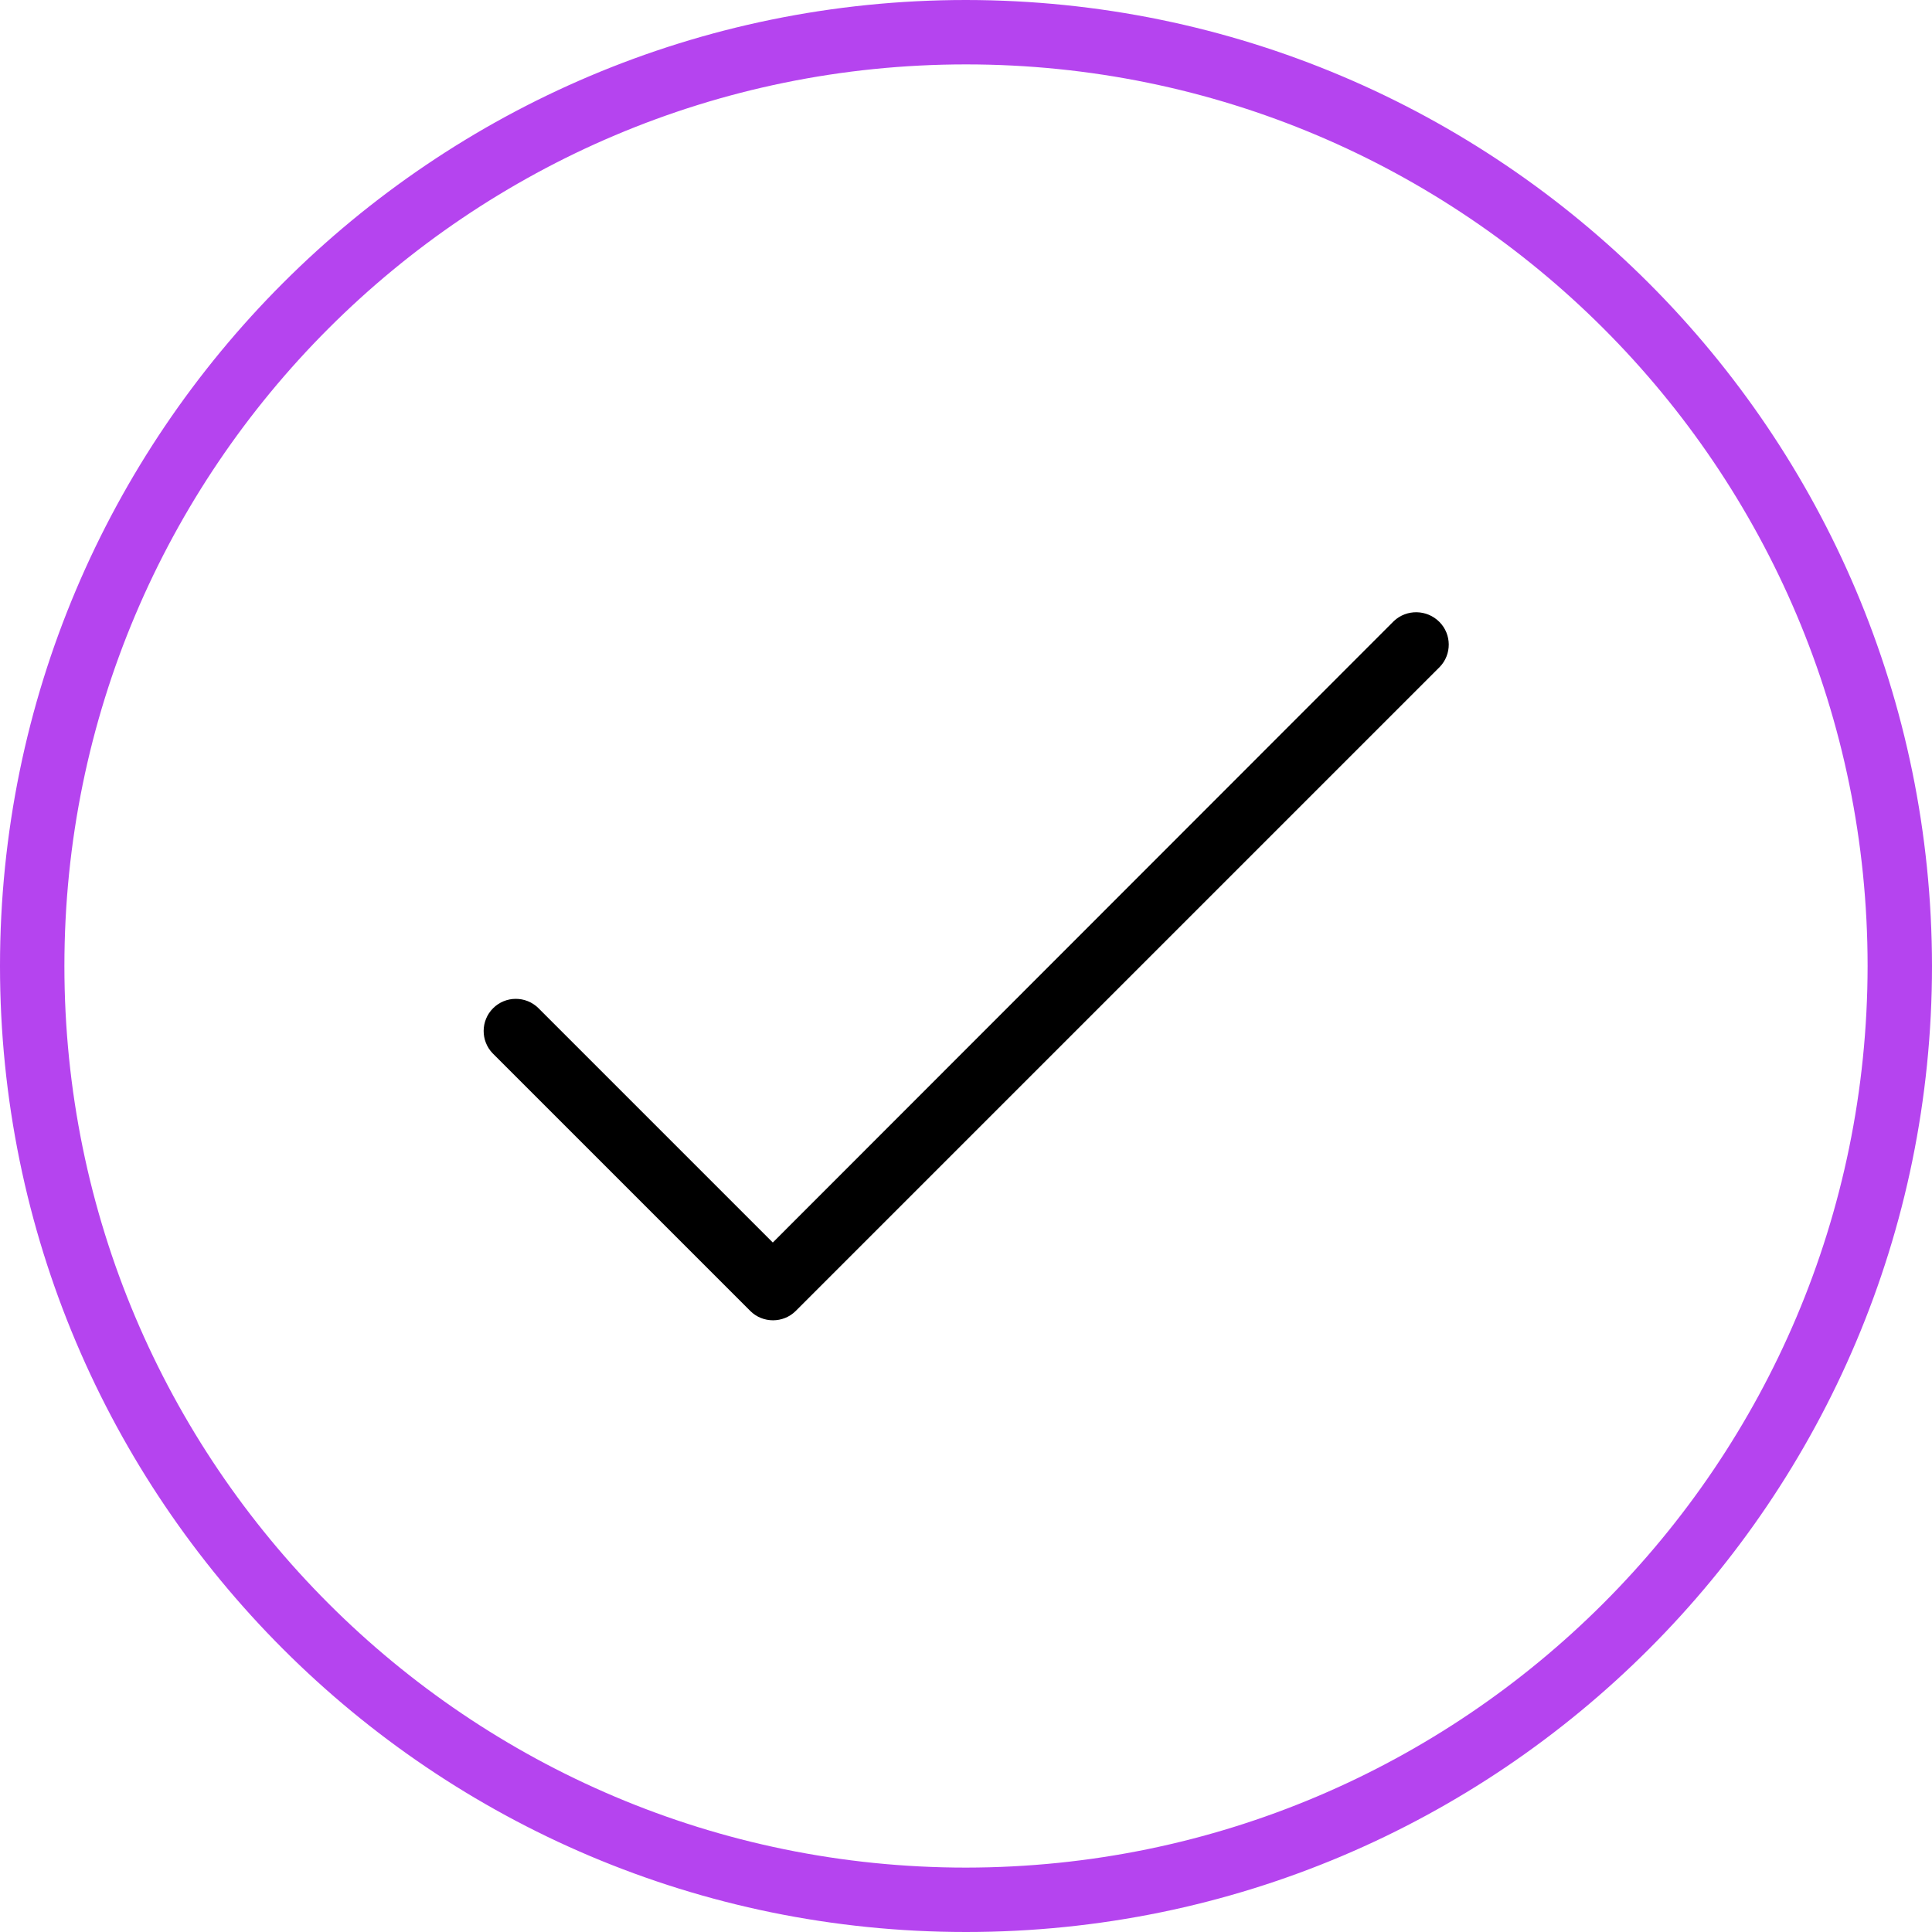
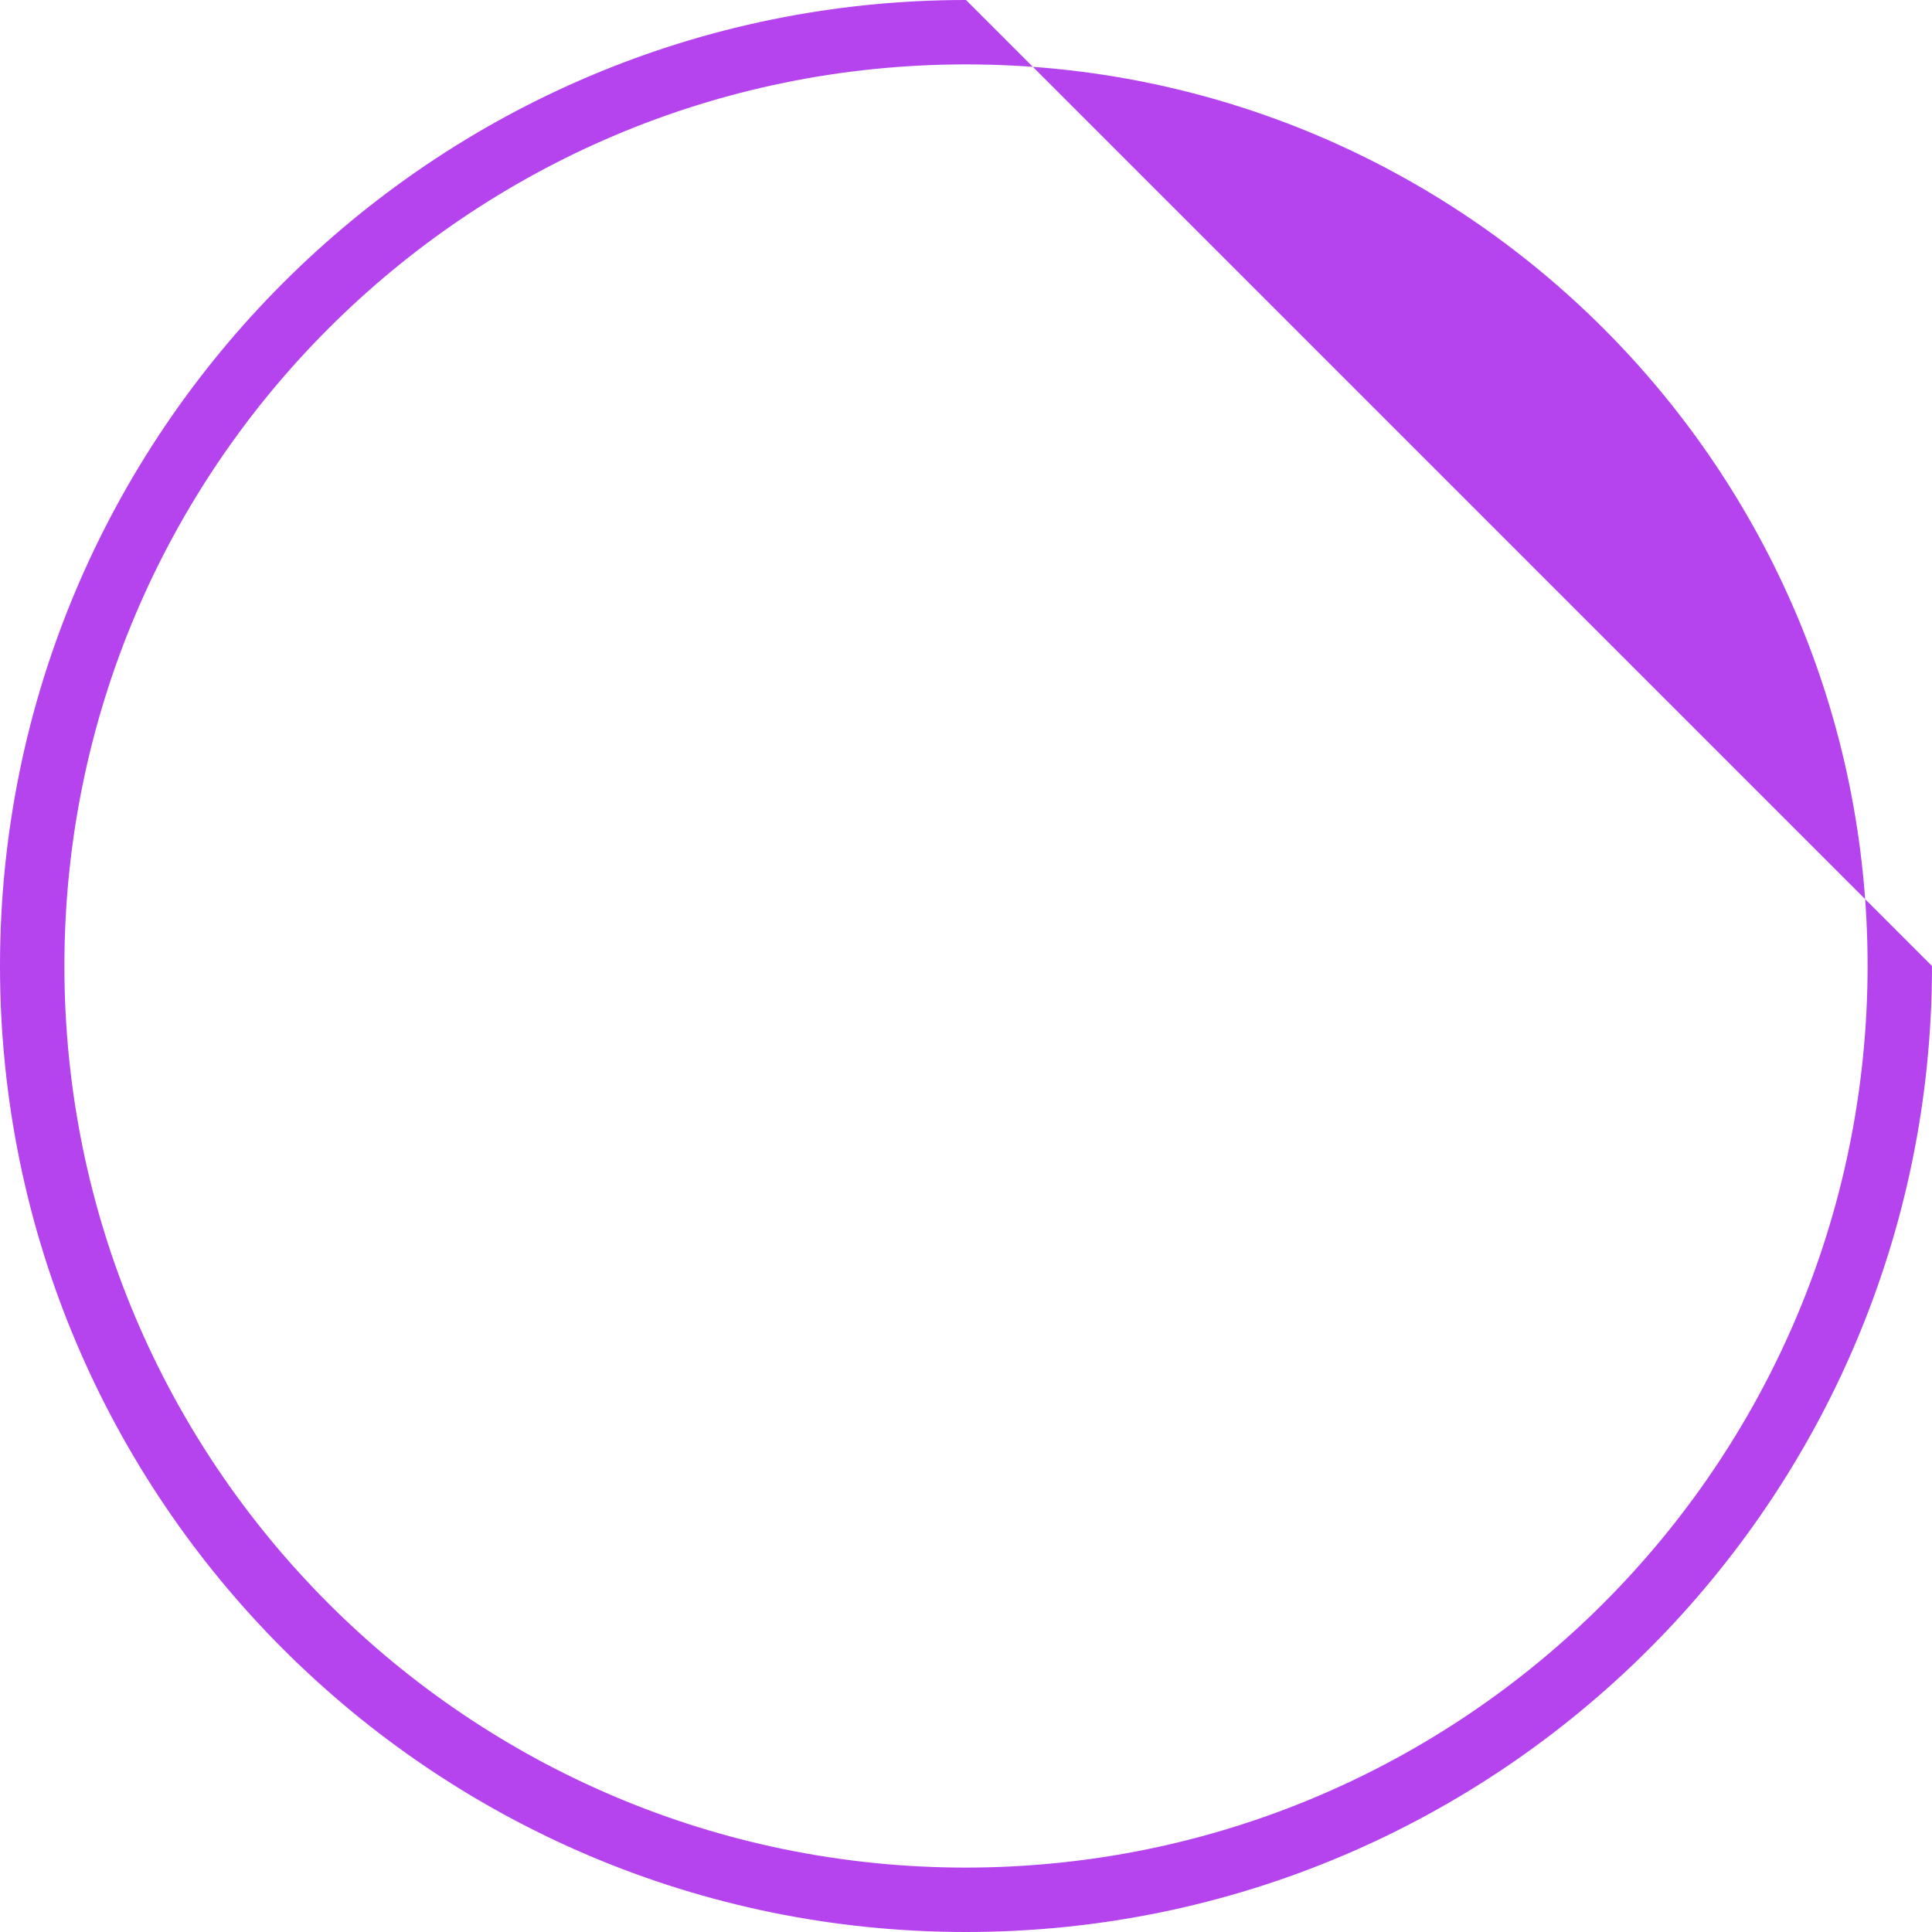
<svg xmlns="http://www.w3.org/2000/svg" id="Слой_1" x="0px" y="0px" viewBox="0 0 480 480" style="enable-background:new 0 0 480 480;" xml:space="preserve">
  <style type="text/css"> .st0{fill:#B544EF;} </style>
-   <path class="st0" d="M240,0C107.5,0,0,107.5,0,240s107.5,240,240,240s240-107.5,240-240C479.9,107.5,372.5,0.1,240,0z M240,464 C116.3,464,16,363.7,16,240S116.3,16,240,16s224,100.3,224,224C463.9,363.7,363.7,463.9,240,464z" />
-   <path d="M346.3,154.3L192,308.7l-58.3-58.3c-3.1-3-8.1-3-11.2,0.1s-3.1,8.1-0.1,11.2l64,64c3.1,3.1,8.2,3.1,11.3,0l160-160 c3-3.1,3-8.1-0.1-11.2S349.5,151.3,346.3,154.3z" />
+   <path class="st0" d="M240,0C107.5,0,0,107.5,0,240s107.5,240,240,240s240-107.5,240-240z M240,464 C116.3,464,16,363.7,16,240S116.3,16,240,16s224,100.3,224,224C463.9,363.7,363.7,463.9,240,464z" />
</svg>